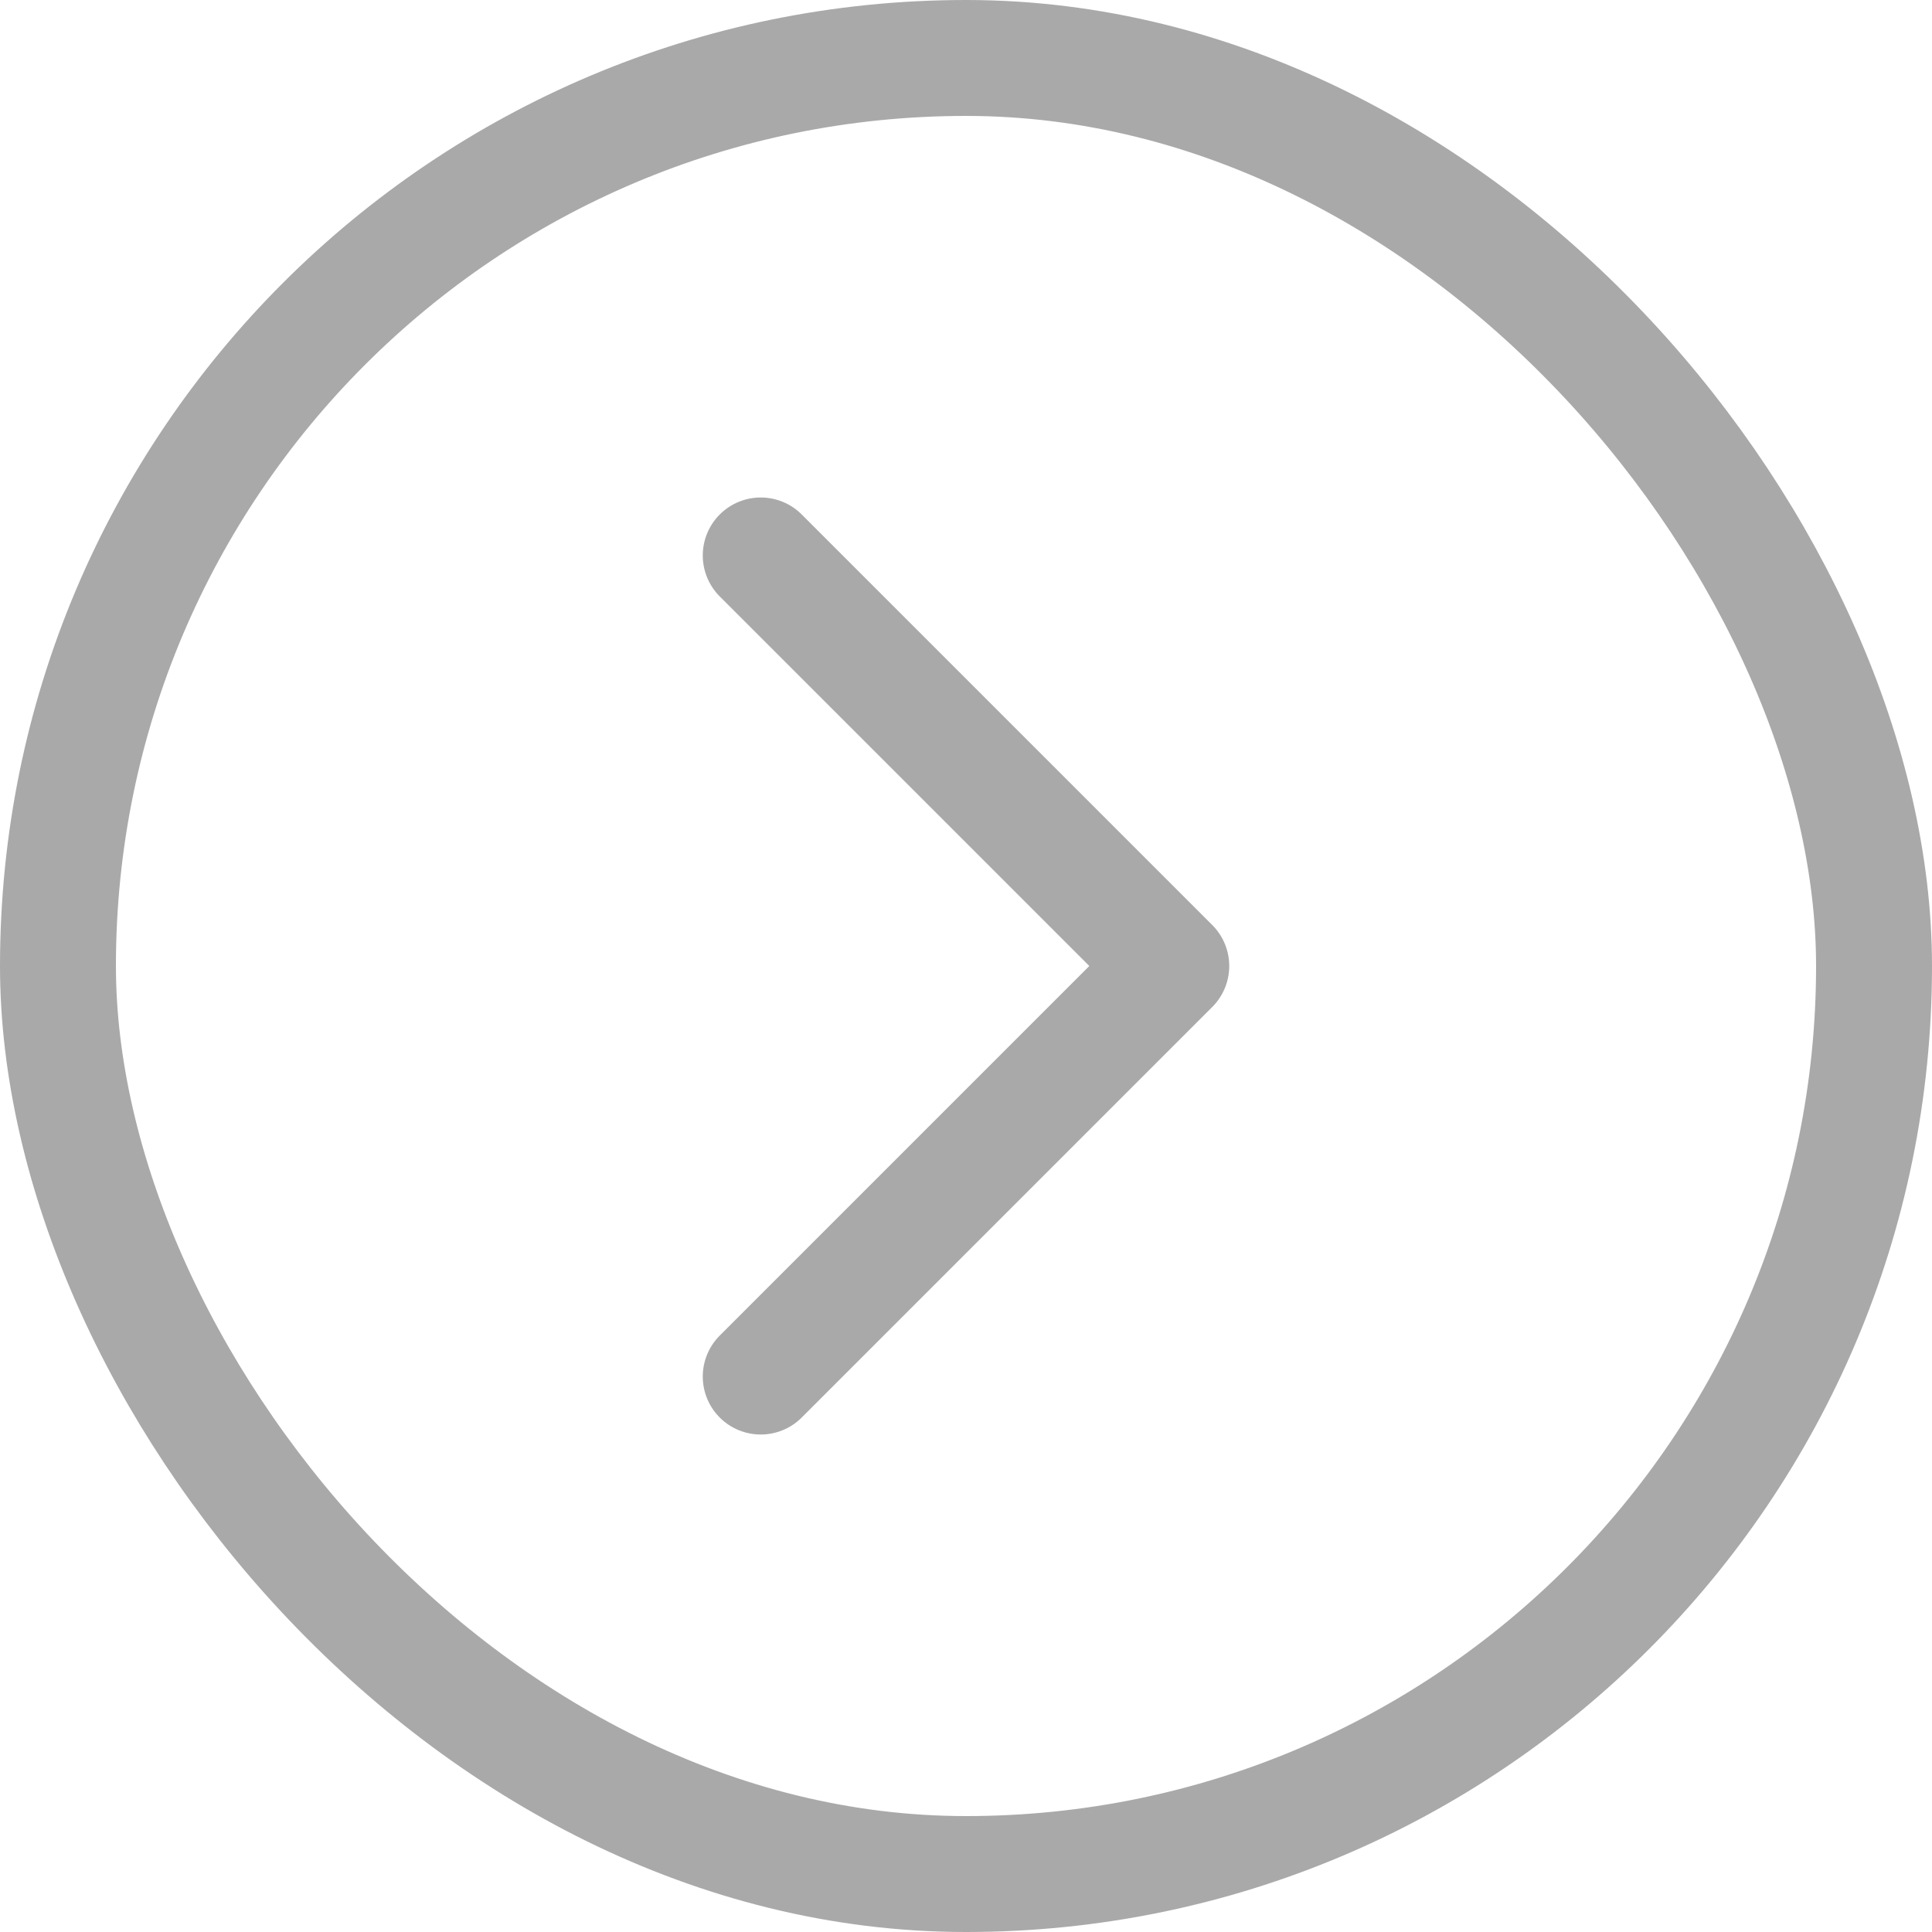
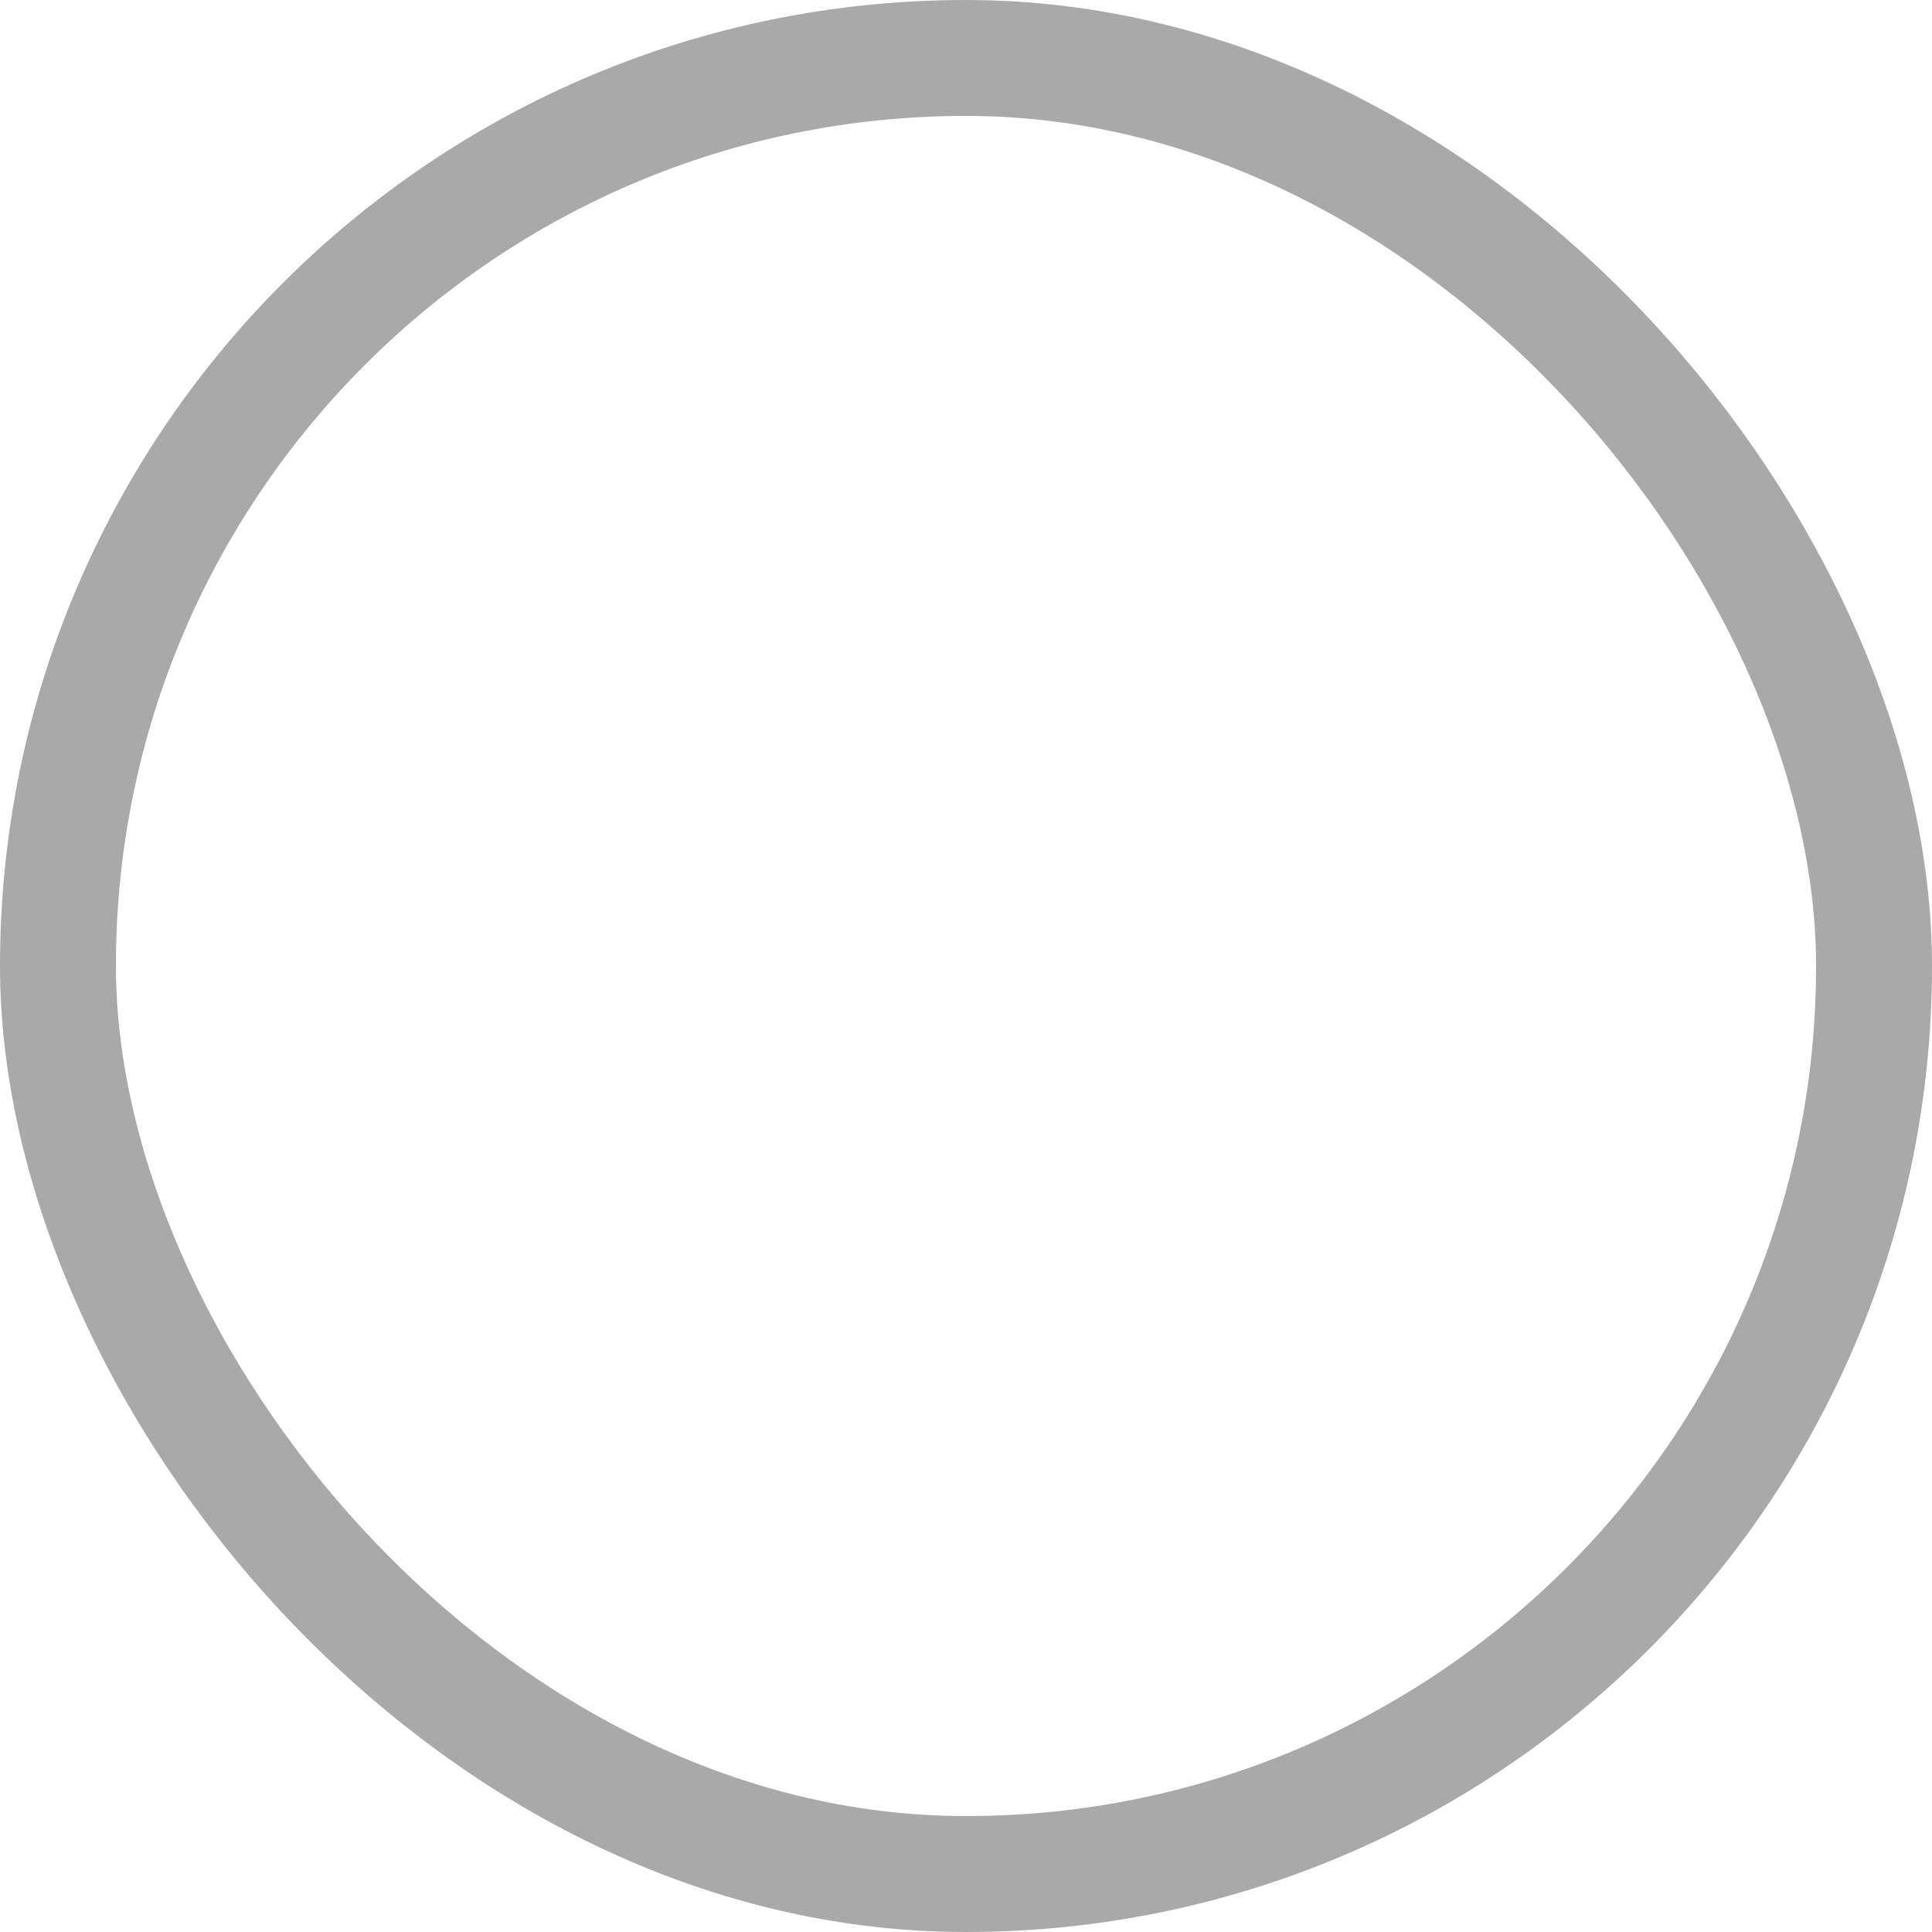
<svg xmlns="http://www.w3.org/2000/svg" width="20" height="20" viewBox="0 0 20 20" fill="none">
  <rect x="0.6" y="0.6" width="18.8" height="18.8" rx="9.4" stroke="#A9A9A9" stroke-width="1.2" />
-   <path d="M7.875 14.25L12.125 10L7.875 5.75" stroke="#A9A9A9" stroke-width="1.2" stroke-linecap="round" stroke-linejoin="round" />
</svg>